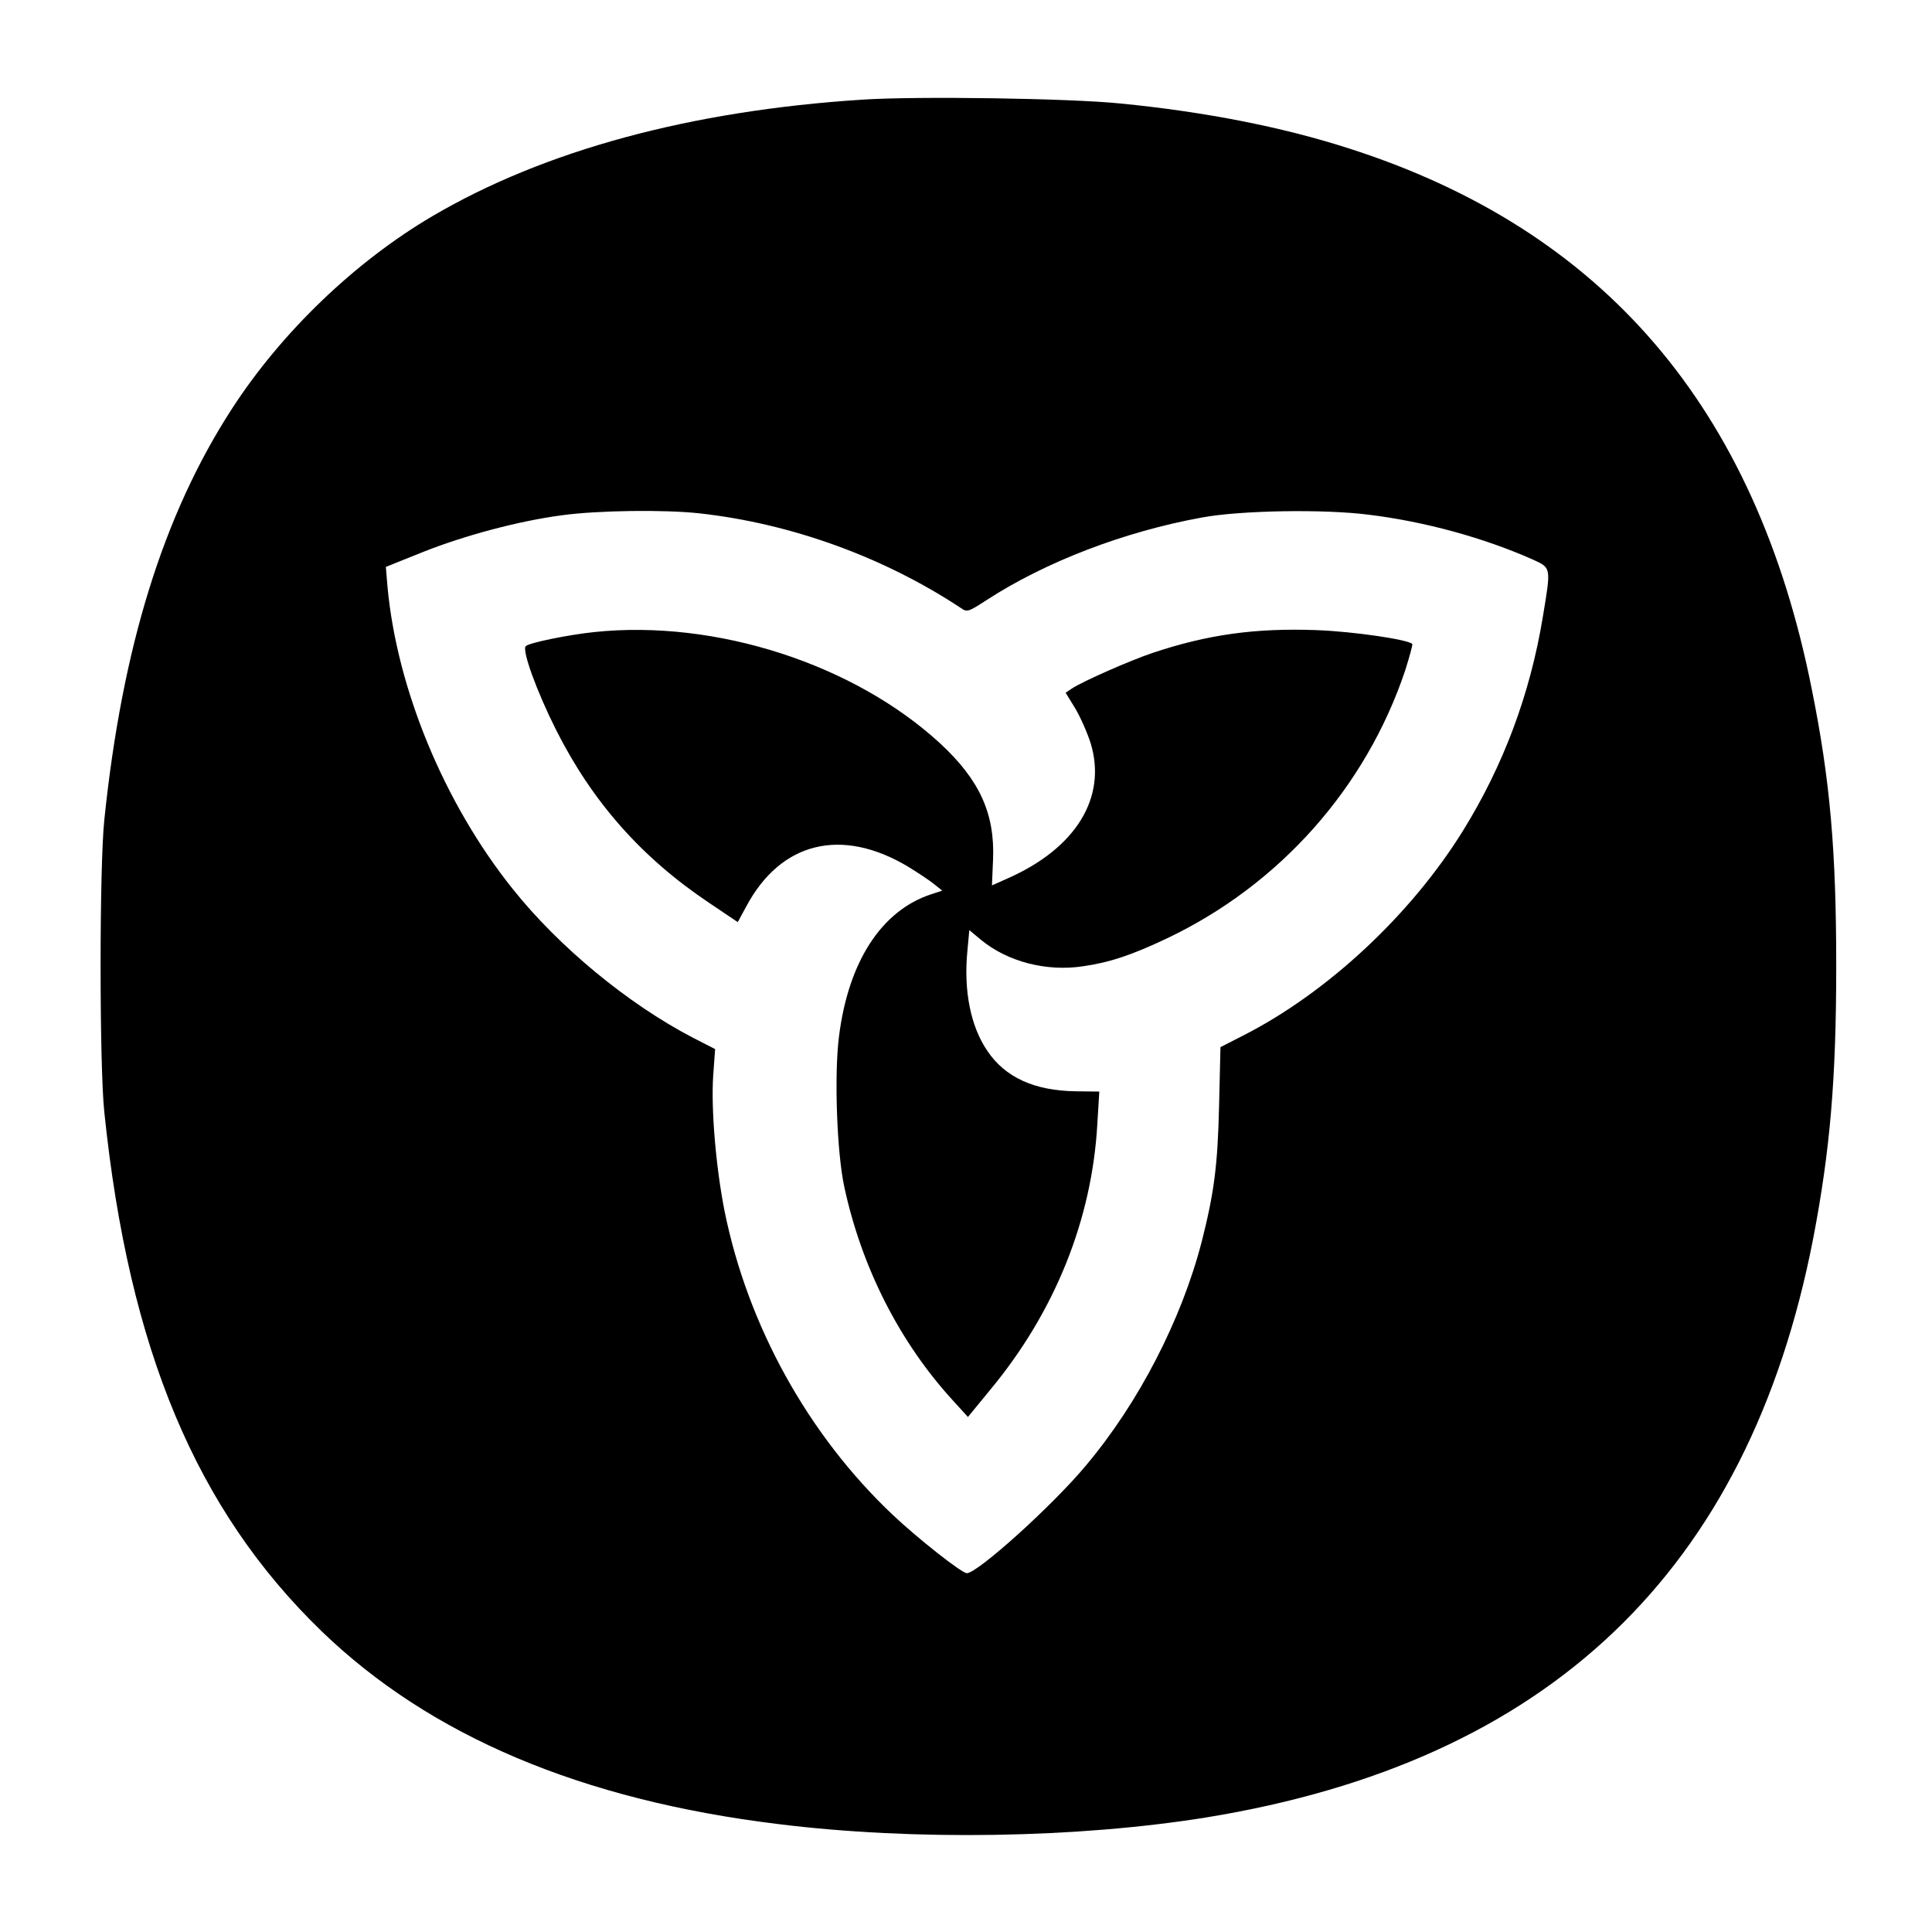
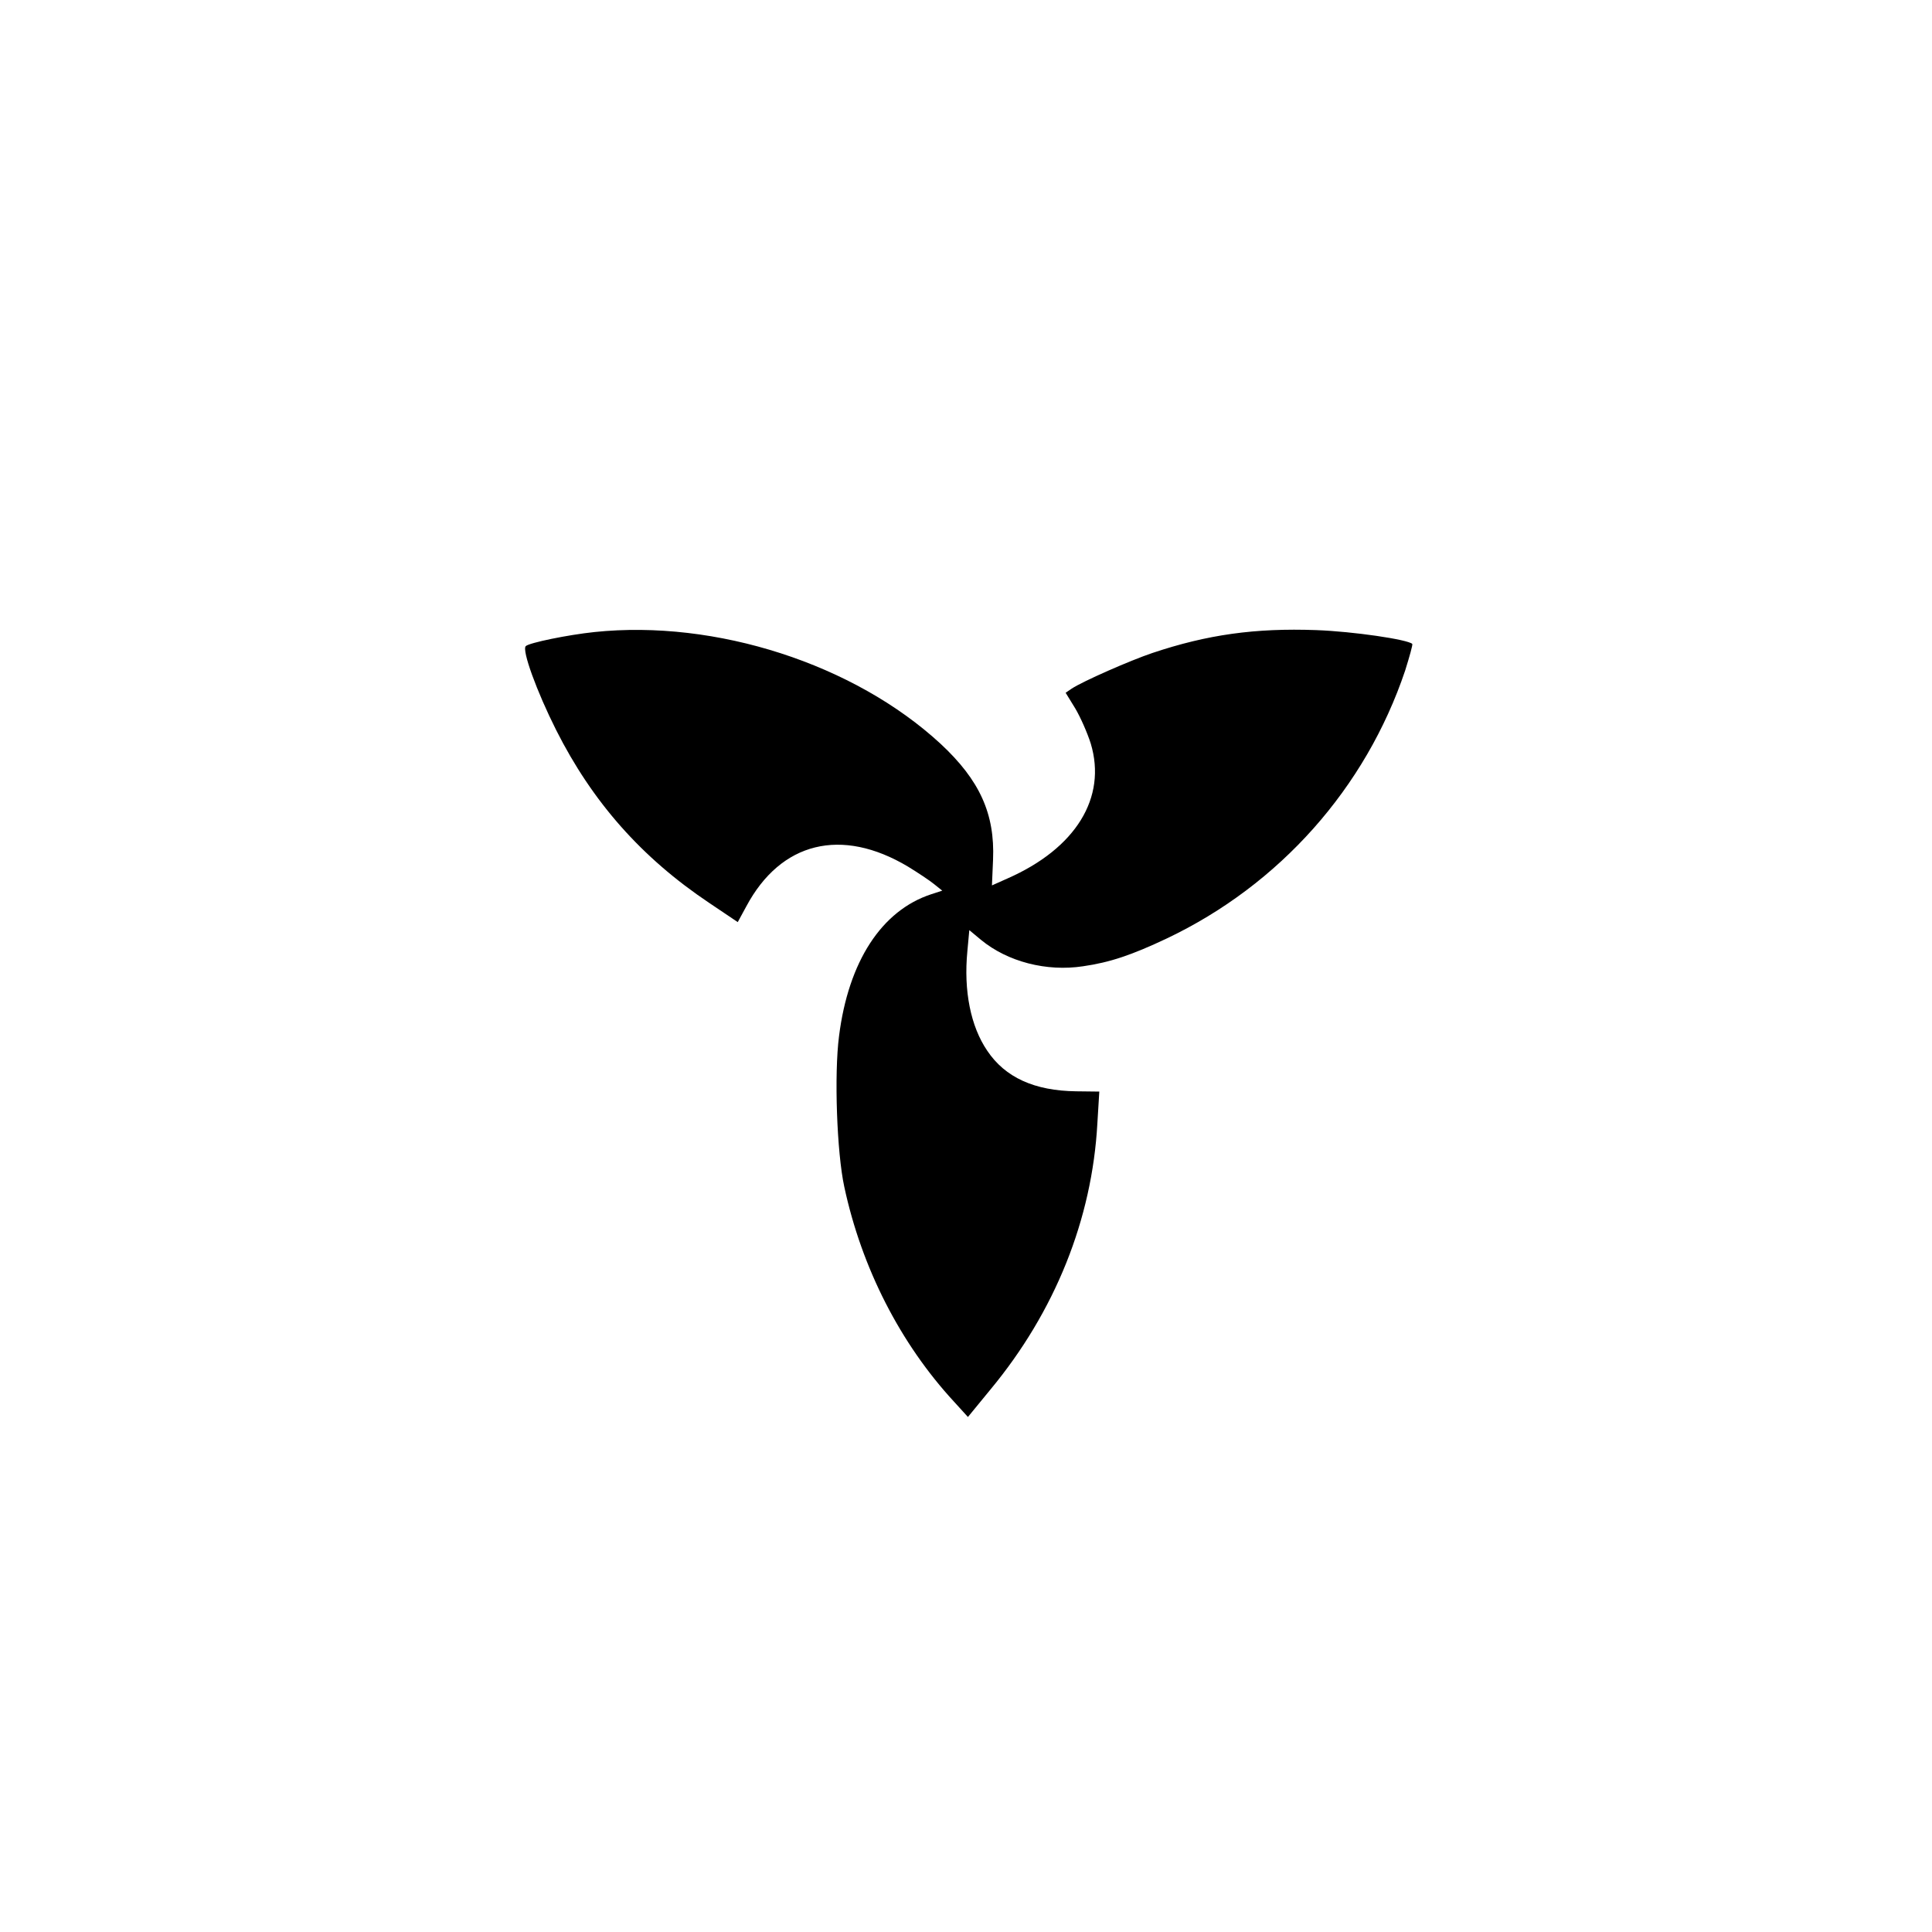
<svg xmlns="http://www.w3.org/2000/svg" version="1.0" width="700pt" height="700pt" viewBox="0 0 700 700" preserveAspectRatio="xMidYMid meet">
  <g transform="translate(0,700) scale(0.1,-0.1)" fill="#000000" stroke="none">
-     <path d="M3125 6639 c-623 -40 -1153 -184 -1558 -422 -282 -166 -547 -421 -726 -697 -249 -384 -398 -863 -463 -1490 -18 -169 -18 -891 0 -1060 89 -859 333 -1441 788 -1881 393 -379 941 -611 1654 -698 491 -61 1084 -51 1550 24 1241 202 1964 891 2199 2095 62 322 84 581 84 990 0 416 -22 674 -89 1005 -203 1019 -755 1663 -1679 1958 -239 77 -520 132 -825 162 -187 19 -737 27 -935 14z m-590 -1499 c332 -37 666 -158 945 -342 24 -17 27 -16 95 28 214 139 499 248 780 299 141 26 442 31 605 10 204 -25 417 -84 593 -162 68 -31 67 -27 37 -208 -46 -280 -143 -539 -290 -776 -188 -303 -490 -585 -794 -740 l-84 -43 -5 -211 c-5 -218 -18 -317 -63 -494 -73 -282 -228 -583 -418 -809 -119 -144 -394 -392 -433 -392 -18 0 -177 125 -268 211 -307 290 -526 686 -610 1102 -31 158 -49 366 -41 489 l7 97 -82 42 c-234 122 -485 329 -652 539 -248 310 -419 725 -453 1094 l-6 72 132 53 c153 61 348 113 505 134 130 18 374 21 500 7z" />
    <path d="M2154 4710 c-96 -10 -237 -39 -249 -51 -15 -14 40 -165 110 -304 131 -260 309 -462 554 -626 l104 -70 31 57 c125 234 345 288 586 144 36 -22 78 -50 94 -63 l30 -24 -40 -13 c-180 -59 -300 -244 -334 -514 -18 -138 -8 -422 19 -546 63 -294 203 -568 398 -779 l50 -55 82 100 c233 281 368 616 387 964 l7 115 -84 1 c-151 2 -257 50 -322 147 -60 88 -86 217 -72 361 l7 76 42 -35 c97 -80 238 -116 370 -96 97 14 175 40 304 101 408 194 720 545 863 970 16 51 28 94 26 97 -17 16 -213 45 -348 50 -221 8 -394 -16 -594 -83 -80 -27 -251 -102 -292 -129 l-22 -15 35 -57 c19 -32 44 -89 56 -127 59 -196 -54 -380 -302 -489 l-56 -25 4 93 c7 166 -48 288 -190 420 -313 289 -814 451 -1254 405z" />
  </g>
</svg>